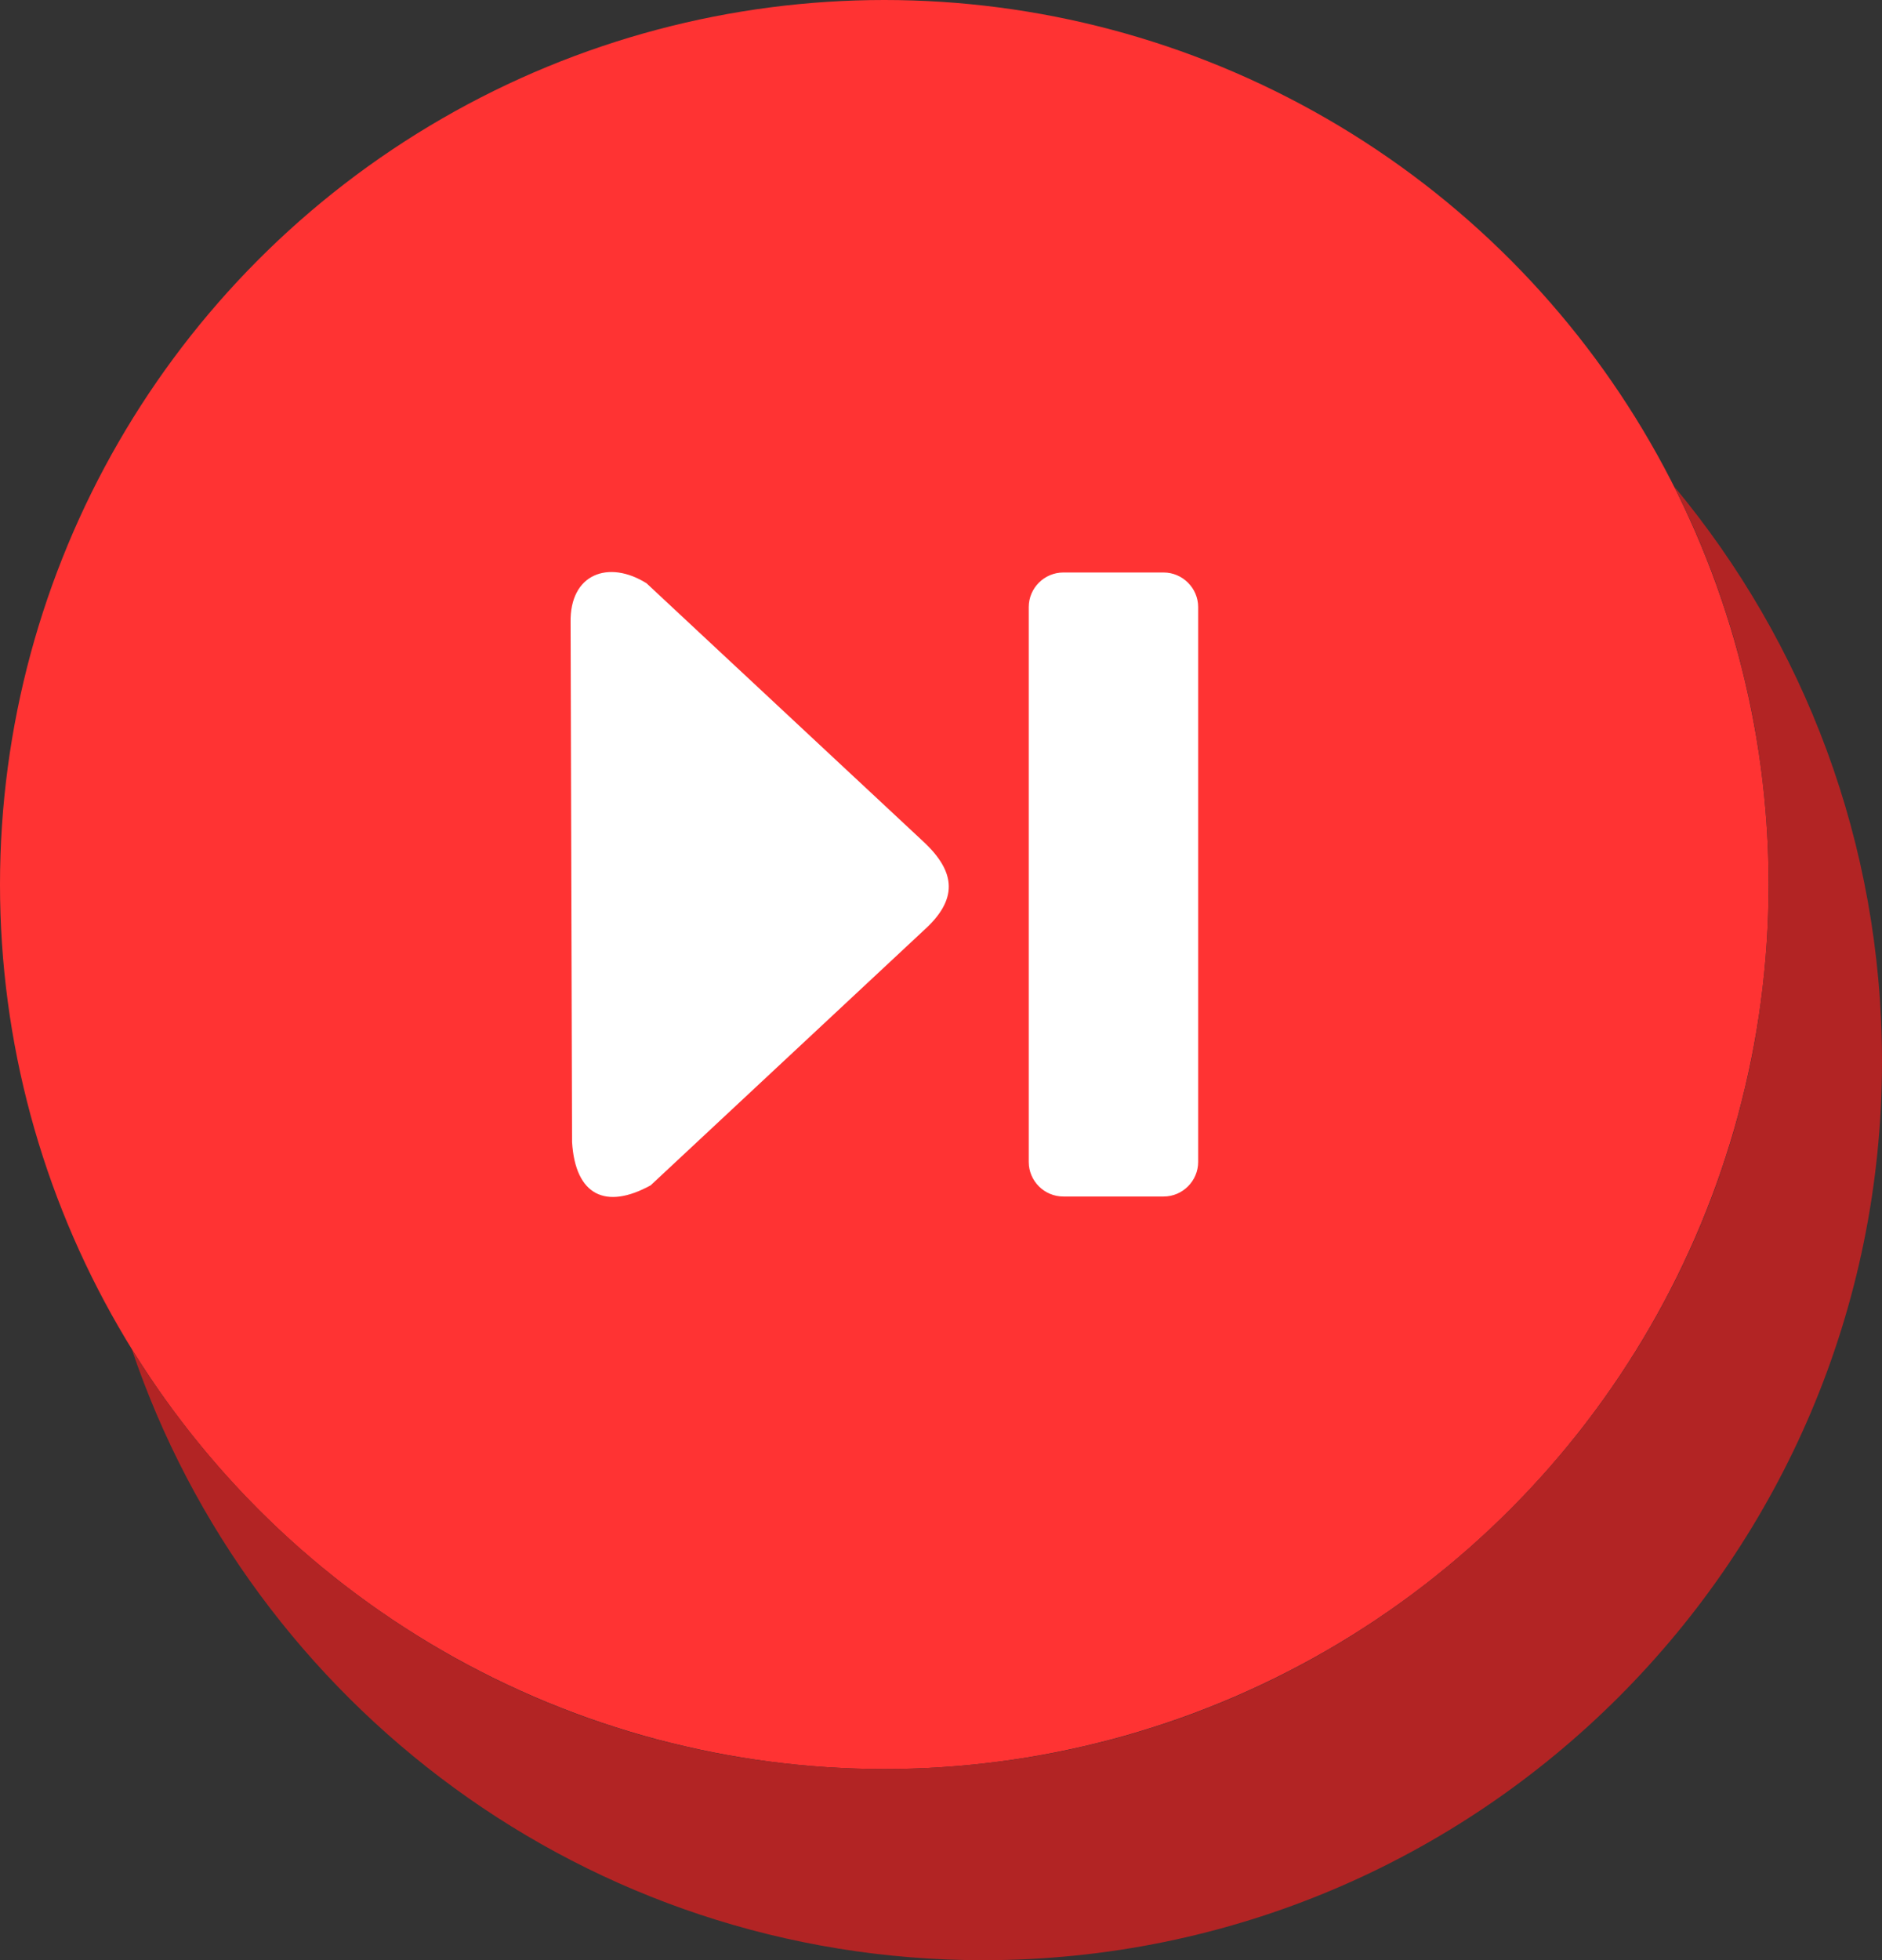
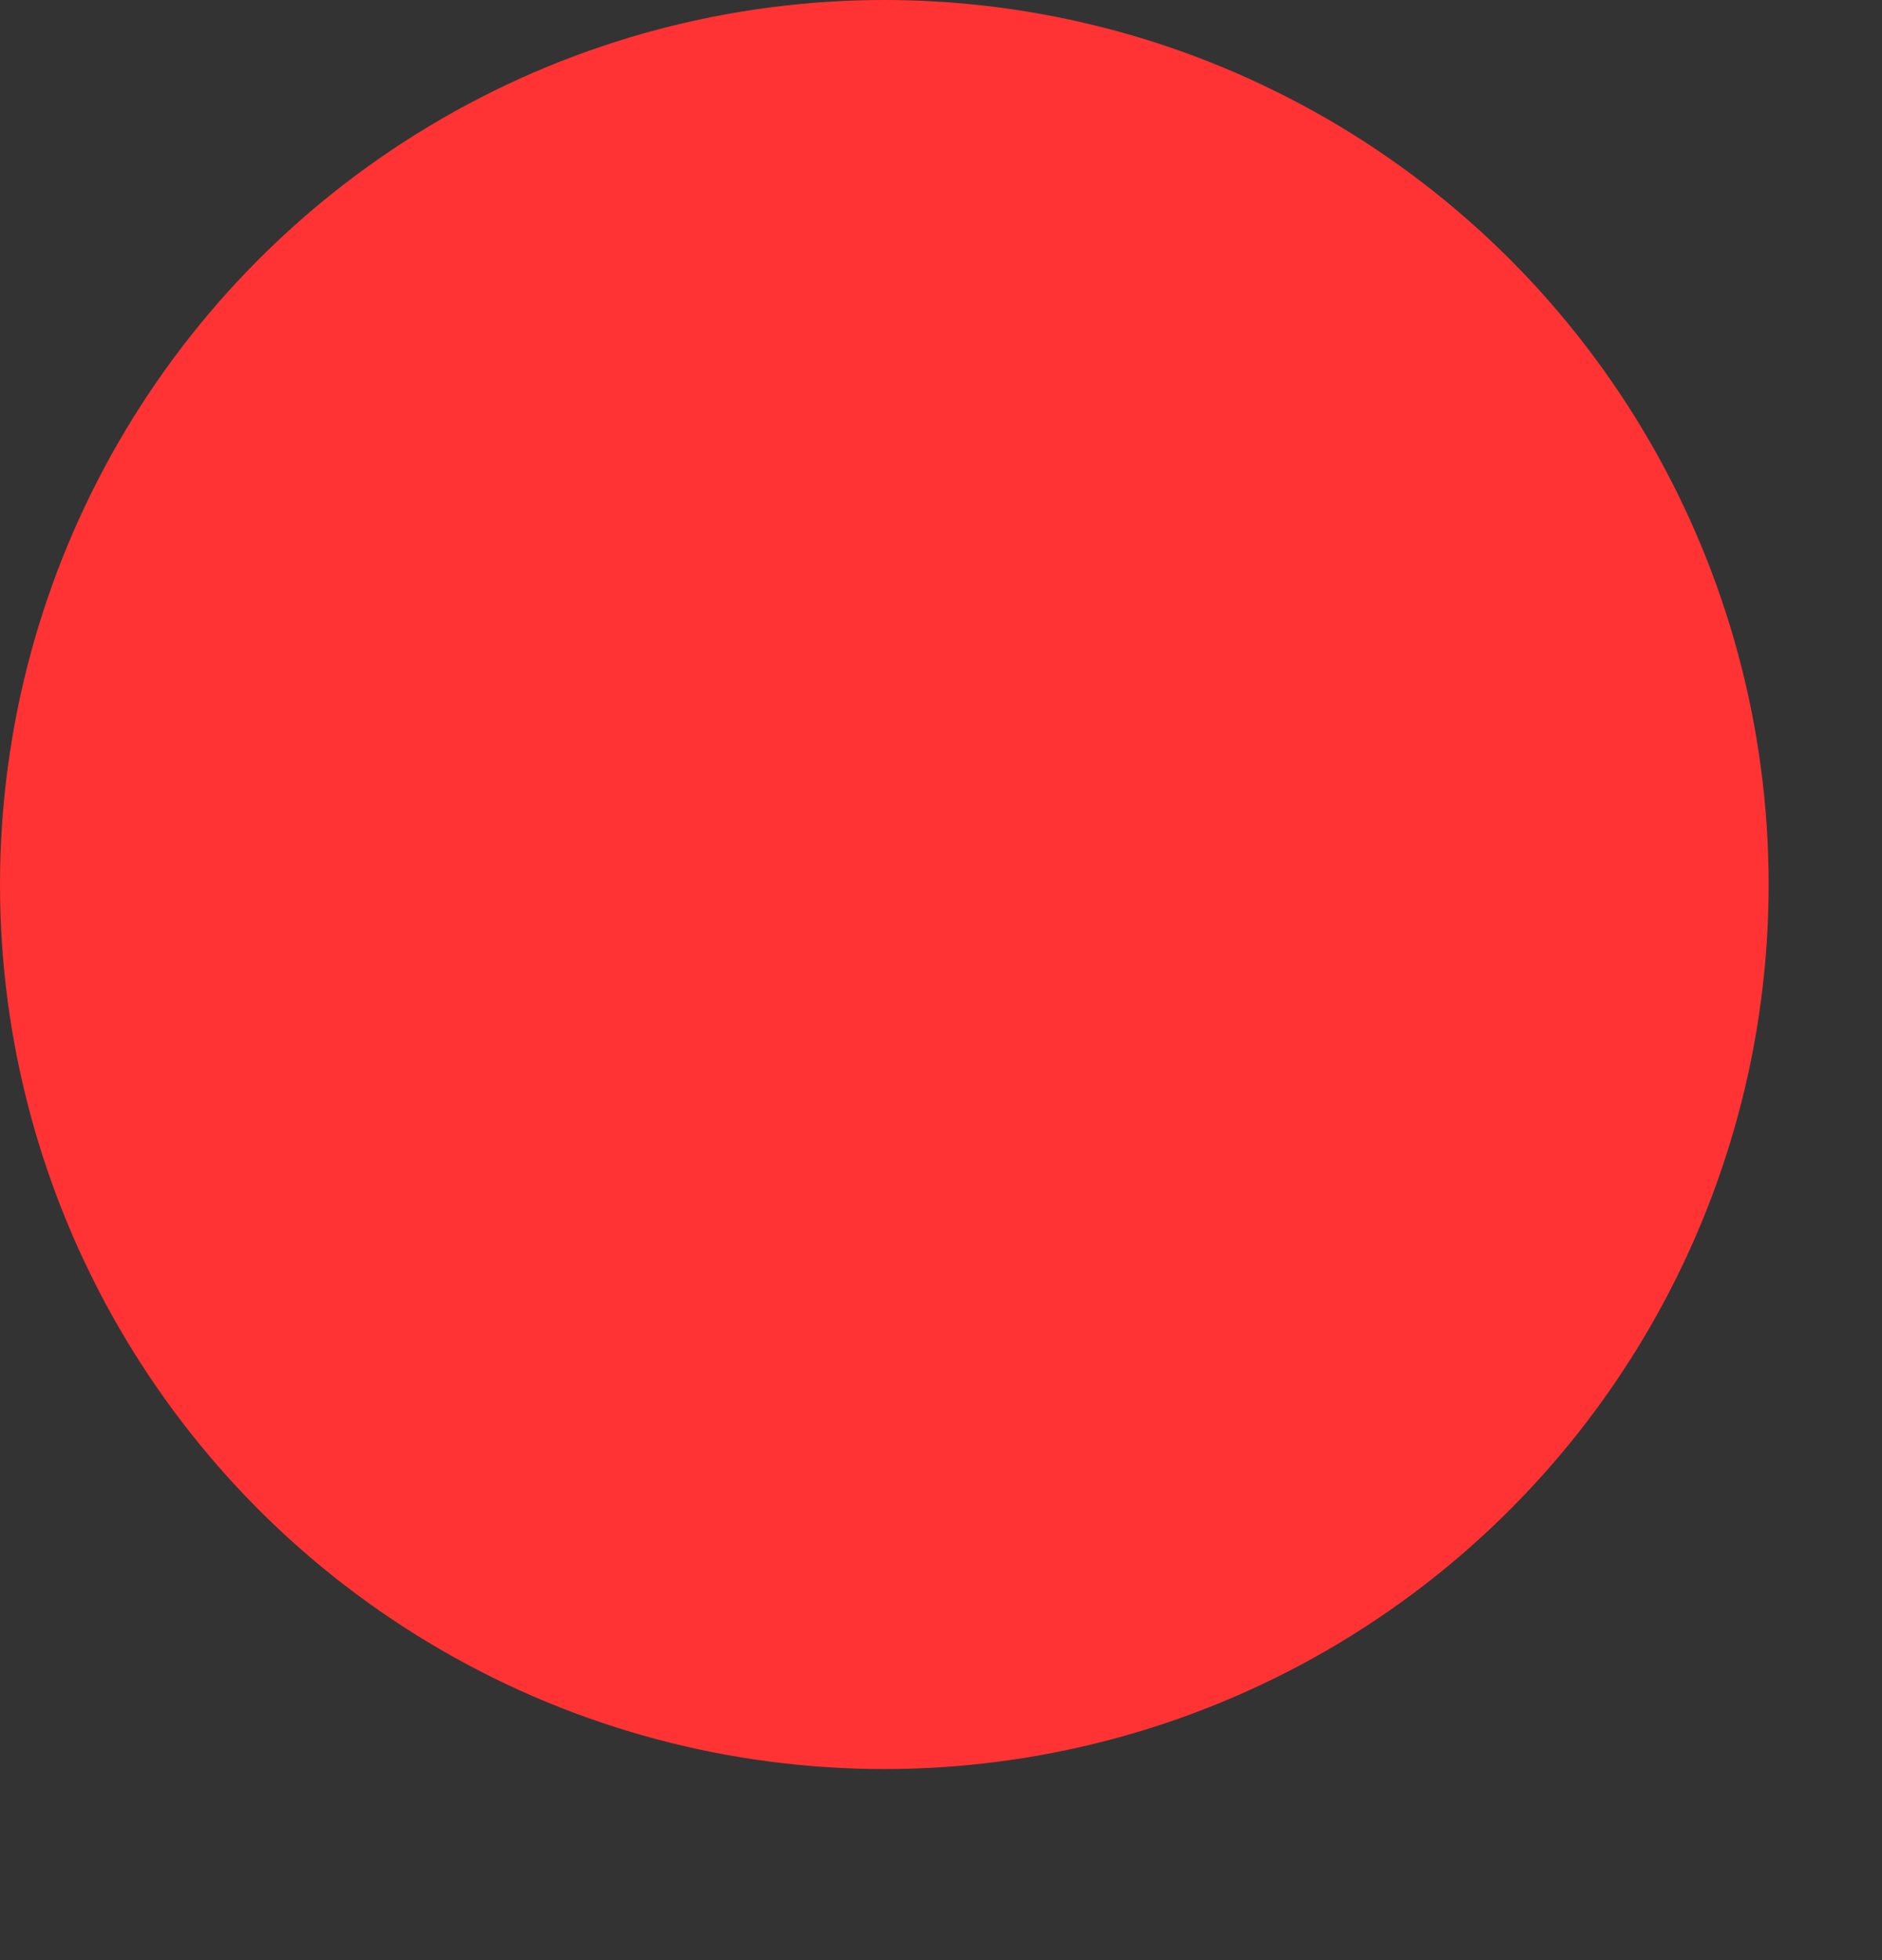
<svg xmlns="http://www.w3.org/2000/svg" shape-rendering="geometricPrecision" text-rendering="geometricPrecision" image-rendering="optimizeQuality" fill-rule="evenodd" clip-rule="evenodd" viewBox="0 0 492 512.324">
  <rect x="0" y="0" width="492" height="512.324" fill="#333333" stroke="none" />
  <circle fill="#F33" cx="231.181" cy="231.181" r="231.181" />
-   <path fill="#B22424" d="M437.688 127.17C471.6 167.894 492 220.259 492 277.396c0 129.746-105.182 234.928-234.928 234.928-103.431 0-191.249-66.842-222.619-159.683 40.74 65.85 113.605 109.721 196.728 109.721 127.682 0 231.181-103.499 231.181-231.181 0-37.412-8.898-72.749-24.674-104.011z" />
-   <path fill="#fff" fill-rule="nonzero" d="M241.338 243.31c9.047-8.056 8.802-15.231 0-23.395l-72.323-67.471c-9.85-6.175-20.121-2.549-19.847 10.311l.383 135.736c.852 13.937 8.801 17.76 20.543 11.31l71.244-66.491zm36.637 69.412h26.228c4.969 0 9.027-4.087 9.027-9.037V158.658c0-4.94-4.088-9.027-9.027-9.027h-26.228c-4.95 0-9.037 4.058-9.037 9.027v145.027c0 4.979 4.068 9.037 9.037 9.037z" />
</svg>